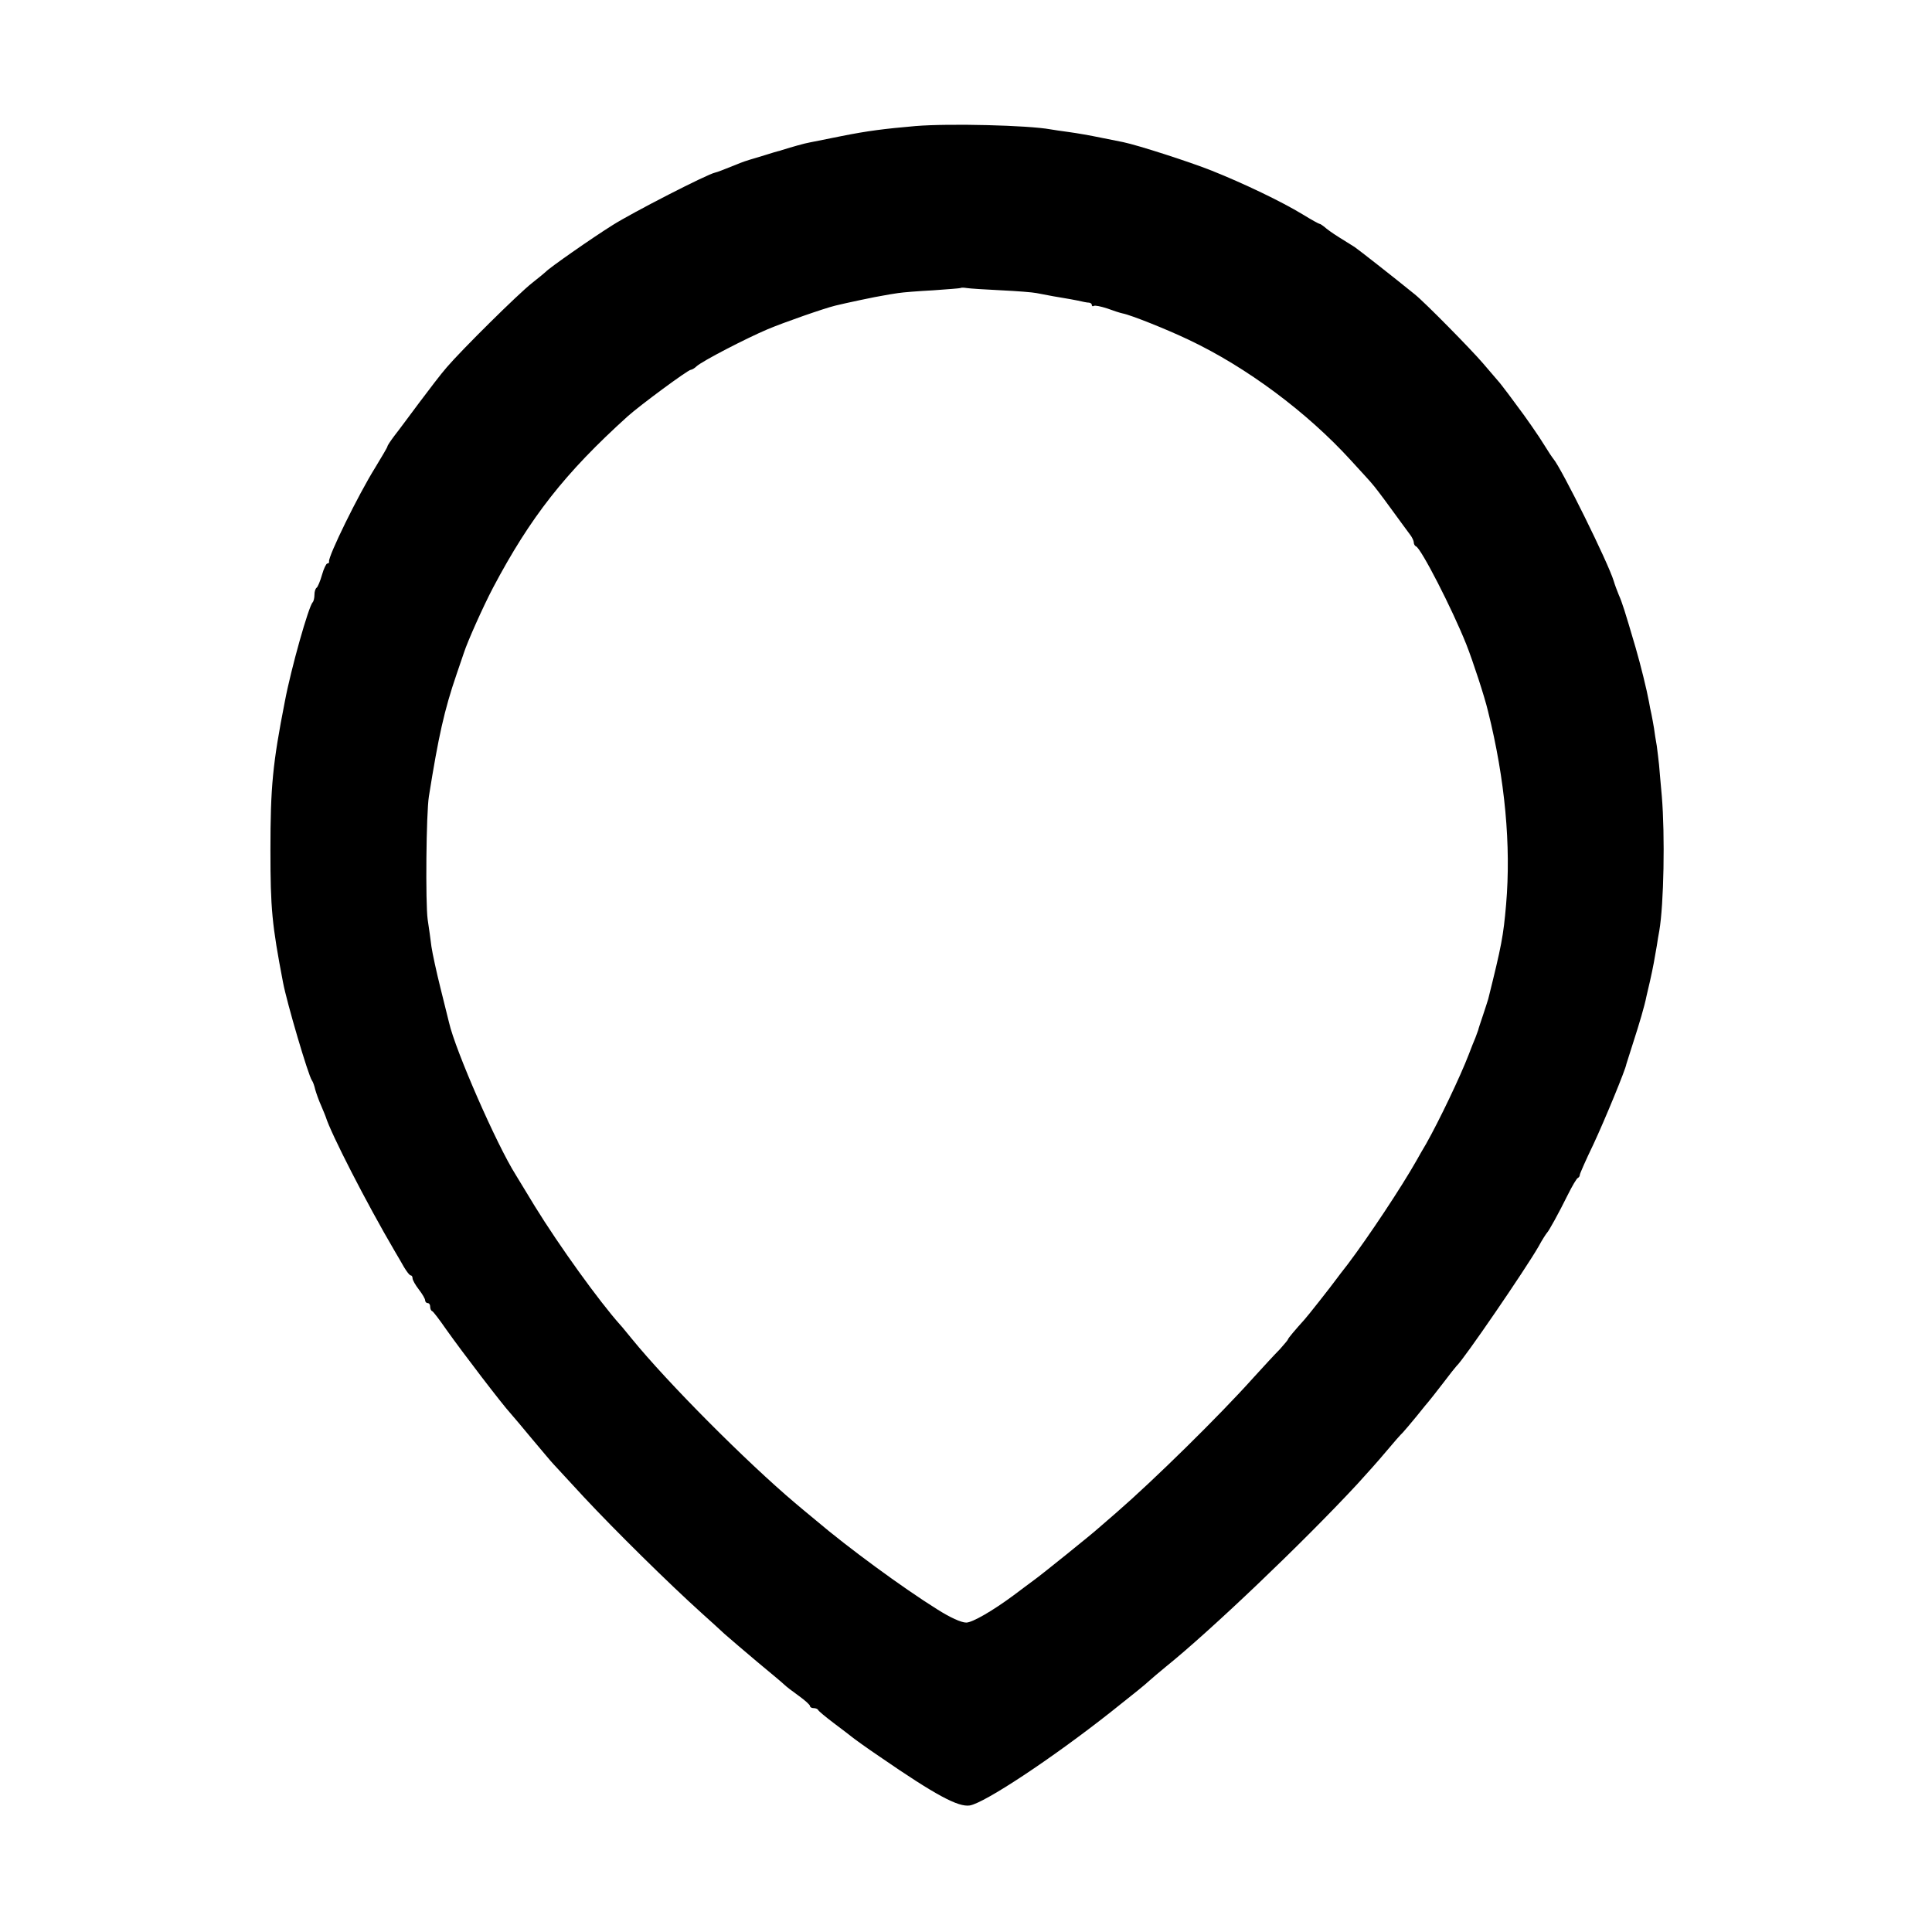
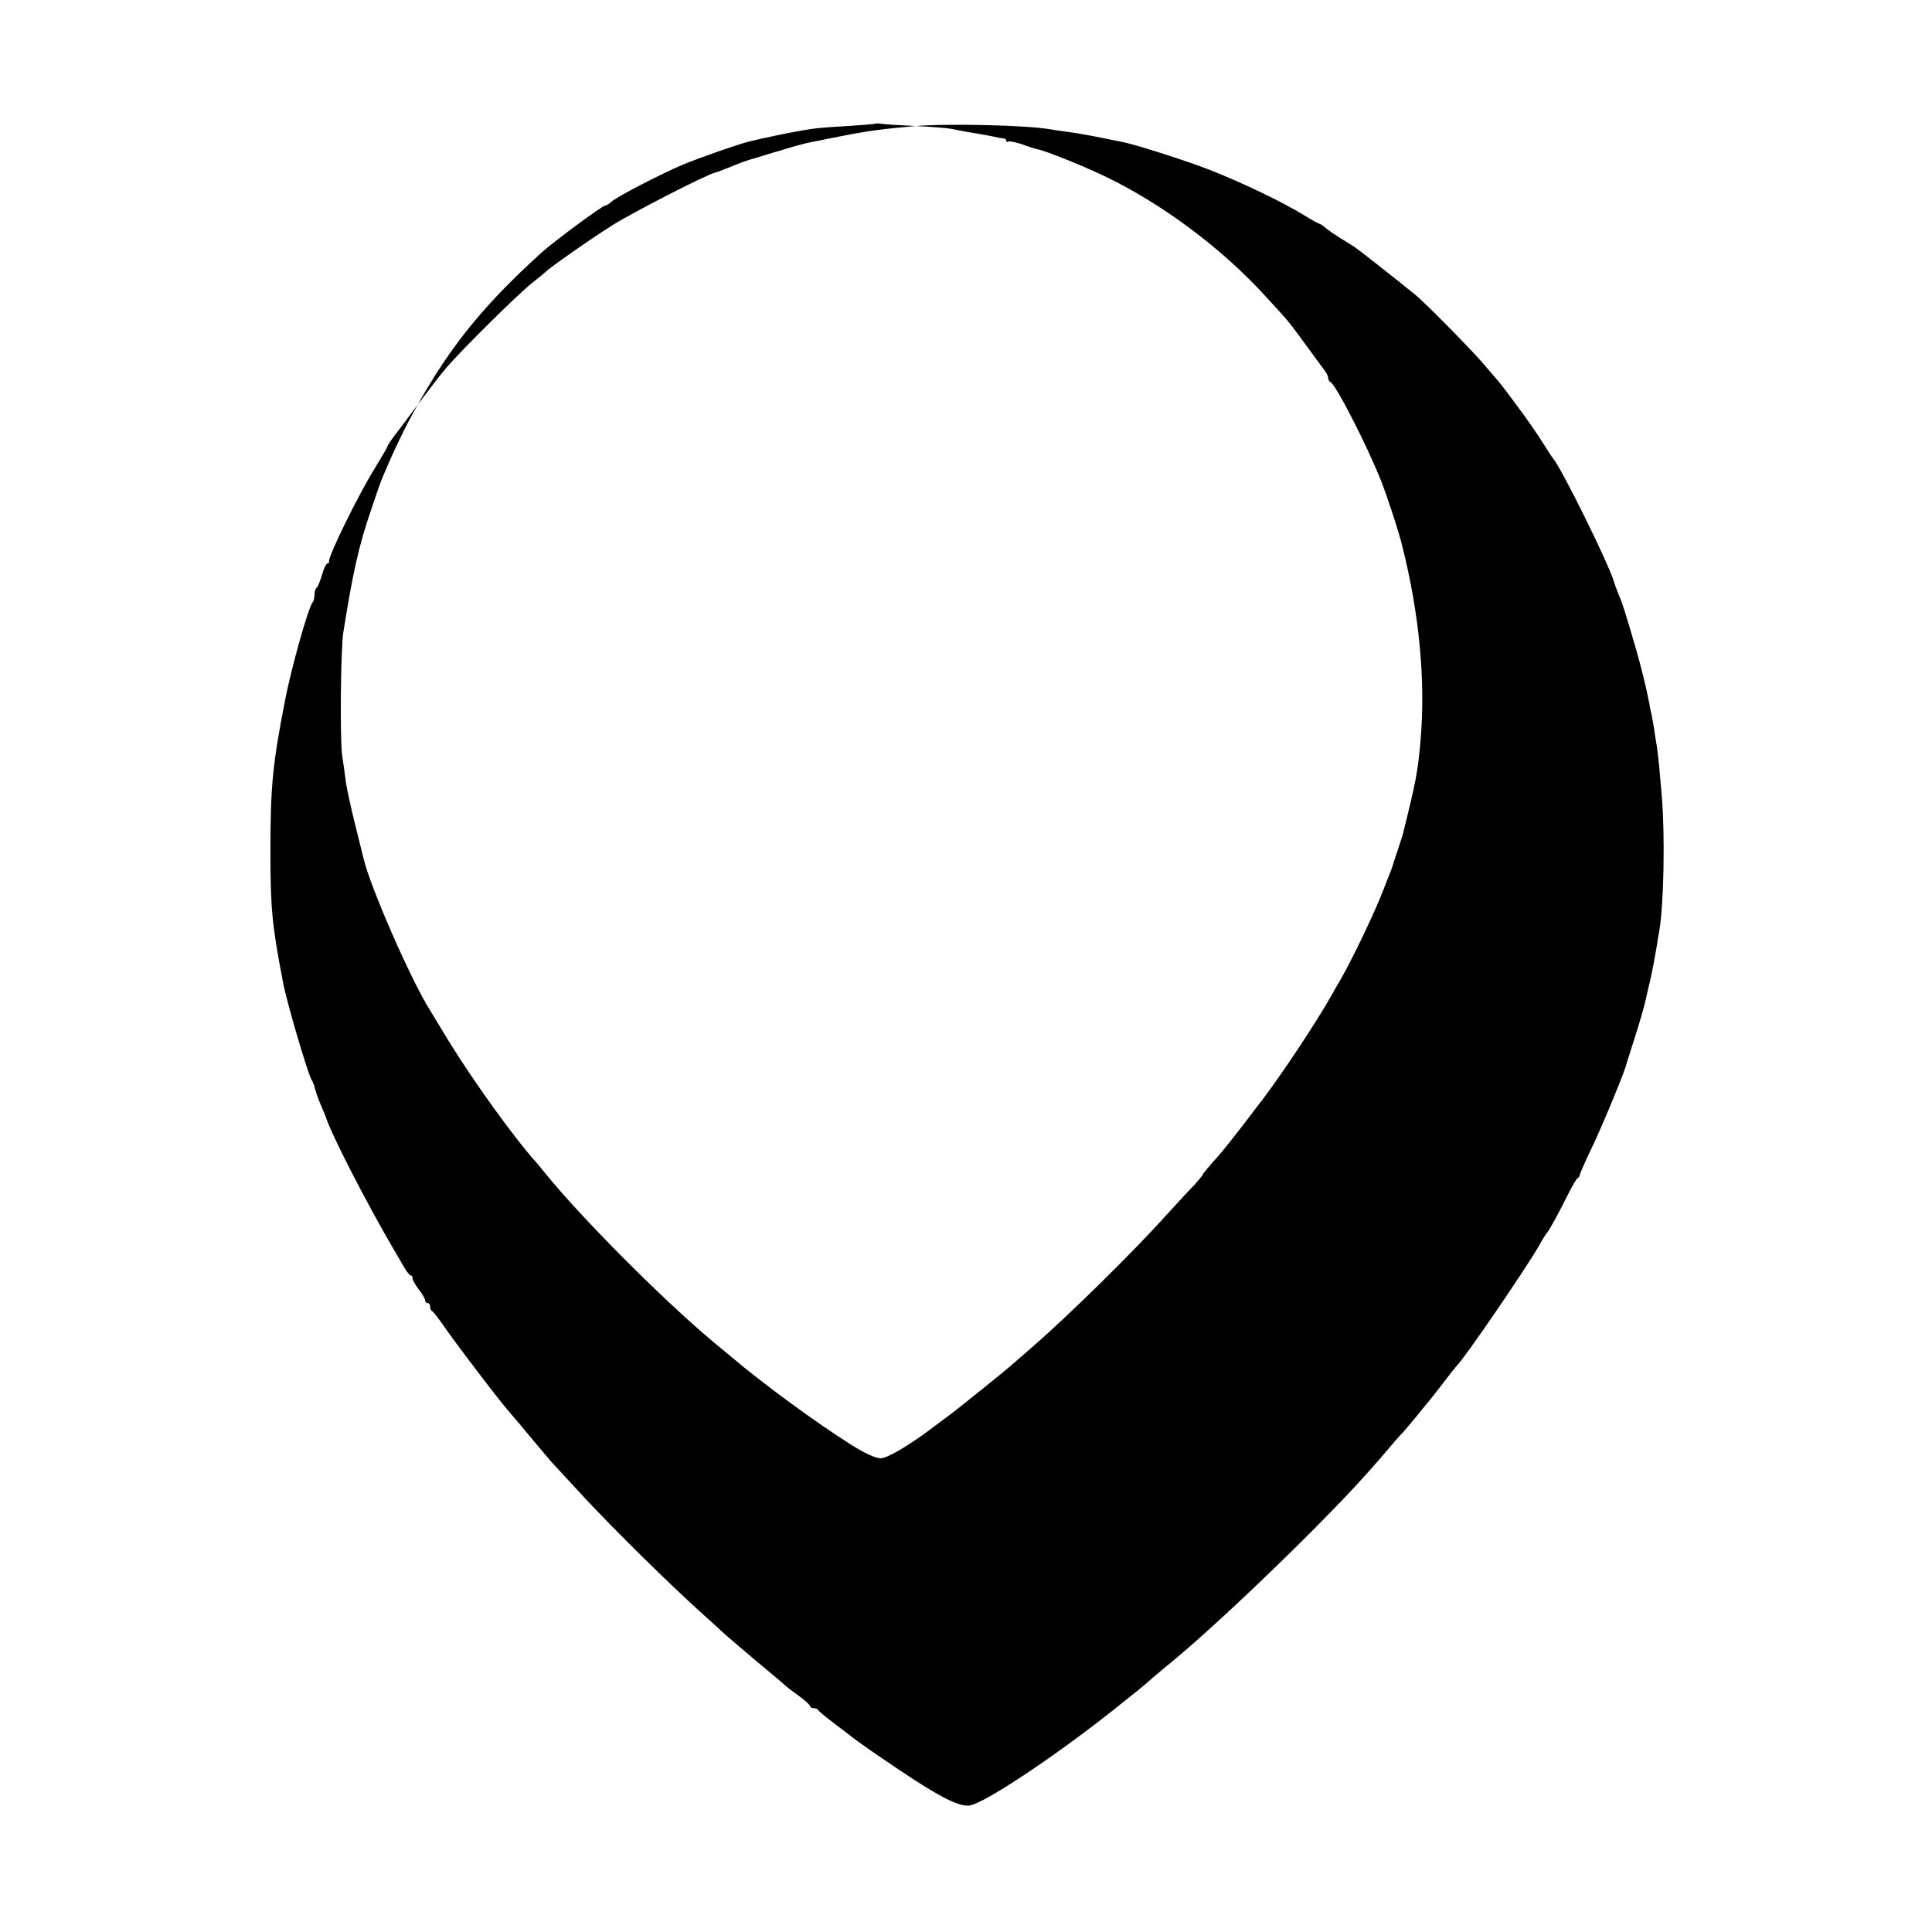
<svg xmlns="http://www.w3.org/2000/svg" version="1.0" width="768pt" height="768pt" viewBox="0 0 768 768" preserveAspectRatio="xMidYMid meet">
  <g transform="translate(0,768) scale(0.1,-0.1)" fill="#000000" stroke="none">
-     <path d="M3640 7179 c-125 -11 -190 -19 -295 -40 -55 -11 -111 -22 -125 -25 -23 -4 -71 -18 -110 -30 -8 -3 -16 -5 -17 -5 -2 0 -24 -7 -50 -15 -27 -8 -55 -17 -63 -19 -8 -2 -31 -10 -50 -18 -63 -25 -75 -30 -87 -33 -31 -6 -329 -159 -408 -209 -83 -52 -253 -171 -265 -185 -3 -3 -27 -23 -55 -45 -56 -44 -280 -266 -339 -335 -22 -25 -70 -88 -109 -140 -39 -52 -83 -112 -99 -132 -15 -20 -28 -39 -28 -43 0 -3 -22 -40 -48 -83 -68 -109 -188 -354 -184 -374 1 -5 -2 -8 -7 -8 -4 0 -14 -20 -21 -45 -7 -25 -17 -48 -21 -51 -5 -3 -9 -15 -9 -28 0 -12 -3 -26 -7 -30 -16 -16 -86 -263 -111 -396 -48 -245 -57 -337 -57 -590 0 -232 6 -295 50 -525 15 -80 101 -372 115 -390 4 -5 10 -22 13 -36 4 -14 14 -43 24 -65 9 -21 17 -41 18 -44 19 -63 161 -341 275 -535 10 -16 26 -45 36 -62 11 -18 22 -33 27 -33 4 0 7 -5 7 -12 0 -6 11 -26 25 -44 14 -18 25 -37 25 -43 0 -6 5 -11 10 -11 6 0 10 -6 10 -14 0 -8 3 -16 8 -18 4 -1 29 -34 56 -73 66 -93 222 -297 256 -334 8 -9 47 -55 85 -101 39 -46 77 -92 85 -100 8 -9 63 -68 121 -131 125 -134 338 -344 470 -463 30 -27 70 -63 89 -81 19 -17 78 -67 130 -111 52 -43 101 -84 108 -91 7 -7 33 -27 57 -44 25 -18 45 -36 45 -41 0 -4 6 -8 14 -8 8 0 16 -3 18 -7 2 -5 30 -28 63 -53 33 -25 65 -49 72 -55 6 -5 55 -41 110 -78 222 -153 312 -201 358 -194 59 10 324 185 560 371 102 81 132 105 155 126 9 8 38 33 65 55 174 140 539 487 760 725 33 36 85 94 115 130 30 36 60 70 66 75 6 6 30 35 55 65 24 30 46 57 49 60 3 3 27 34 55 70 27 36 52 67 55 70 26 22 275 386 326 475 15 28 31 52 34 55 7 7 45 75 82 150 18 36 36 67 41 68 4 2 7 7 7 12 0 4 24 59 54 121 44 94 129 300 131 319 1 3 13 41 27 85 24 74 46 148 53 185 2 8 8 35 14 60 12 53 19 92 27 140 3 19 7 46 10 60 18 105 23 379 10 535 -5 50 -9 106 -11 125 -2 19 -6 53 -9 75 -4 22 -9 54 -11 70 -3 17 -7 41 -10 55 -3 14 -8 36 -10 50 -9 49 -33 146 -53 215 -44 150 -54 181 -67 210 -7 17 -16 41 -20 55 -22 73 -207 447 -240 486 -5 6 -21 30 -35 53 -21 35 -81 121 -108 156 -4 6 -21 28 -37 50 -17 22 -34 45 -40 51 -5 6 -32 37 -60 70 -48 56 -232 243 -271 274 -90 73 -223 177 -239 188 -11 7 -40 25 -64 40 -24 15 -49 33 -56 40 -8 6 -16 12 -19 12 -3 0 -34 17 -68 38 -82 50 -234 123 -362 174 -88 35 -293 101 -351 113 -11 2 -51 10 -90 18 -38 8 -95 18 -125 22 -30 4 -64 9 -75 11 -87 16 -401 24 -535 13z m340 -653 c63 -3 126 -8 140 -11 55 -11 86 -16 110 -20 14 -2 39 -7 55 -10 17 -4 36 -8 43 -8 6 0 12 -4 12 -9 0 -5 4 -7 8 -4 5 3 28 -2 53 -10 24 -9 52 -18 62 -20 32 -6 175 -63 263 -105 230 -109 470 -288 644 -479 41 -45 80 -87 85 -94 6 -6 39 -49 73 -96 34 -47 69 -94 77 -105 8 -10 15 -25 15 -31 0 -7 4 -14 9 -16 20 -8 143 -247 200 -390 25 -63 73 -209 86 -265 68 -271 92 -536 72 -768 -11 -127 -18 -163 -71 -376 -3 -9 -12 -39 -21 -65 -9 -27 -18 -53 -19 -59 -2 -5 -7 -19 -11 -30 -5 -11 -17 -42 -27 -68 -33 -86 -117 -262 -169 -354 -11 -18 -28 -48 -38 -66 -60 -106 -190 -302 -273 -412 -21 -27 -42 -54 -46 -60 -21 -29 -118 -152 -127 -161 -36 -40 -65 -74 -65 -78 0 -2 -15 -20 -32 -39 -18 -18 -66 -70 -106 -114 -136 -152 -397 -408 -541 -533 -35 -30 -69 -60 -75 -65 -19 -18 -231 -189 -257 -207 -13 -10 -49 -36 -79 -59 -85 -63 -165 -109 -189 -109 -20 0 -64 20 -116 53 -139 87 -354 245 -480 352 -33 27 -71 59 -84 70 -194 164 -507 478 -651 655 -19 23 -39 48 -45 54 -83 93 -241 312 -339 471 -37 61 -71 117 -76 125 -76 120 -240 495 -265 605 -3 11 -18 72 -34 137 -16 64 -32 138 -36 165 -3 26 -10 75 -15 108 -9 64 -6 423 5 490 38 238 61 342 110 485 14 41 27 80 29 85 14 44 77 185 116 259 148 280 286 456 535 681 49 44 240 185 251 185 4 0 15 6 23 14 23 21 197 111 282 147 64 27 224 83 269 94 40 10 168 37 190 40 14 3 41 7 60 10 19 3 82 8 140 11 58 4 107 8 108 9 2 2 13 2 25 0 12 -2 74 -6 137 -9z" />
+     <path d="M3640 7179 c-125 -11 -190 -19 -295 -40 -55 -11 -111 -22 -125 -25 -23 -4 -71 -18 -110 -30 -8 -3 -16 -5 -17 -5 -2 0 -24 -7 -50 -15 -27 -8 -55 -17 -63 -19 -8 -2 -31 -10 -50 -18 -63 -25 -75 -30 -87 -33 -31 -6 -329 -159 -408 -209 -83 -52 -253 -171 -265 -185 -3 -3 -27 -23 -55 -45 -56 -44 -280 -266 -339 -335 -22 -25 -70 -88 -109 -140 -39 -52 -83 -112 -99 -132 -15 -20 -28 -39 -28 -43 0 -3 -22 -40 -48 -83 -68 -109 -188 -354 -184 -374 1 -5 -2 -8 -7 -8 -4 0 -14 -20 -21 -45 -7 -25 -17 -48 -21 -51 -5 -3 -9 -15 -9 -28 0 -12 -3 -26 -7 -30 -16 -16 -86 -263 -111 -396 -48 -245 -57 -337 -57 -590 0 -232 6 -295 50 -525 15 -80 101 -372 115 -390 4 -5 10 -22 13 -36 4 -14 14 -43 24 -65 9 -21 17 -41 18 -44 19 -63 161 -341 275 -535 10 -16 26 -45 36 -62 11 -18 22 -33 27 -33 4 0 7 -5 7 -12 0 -6 11 -26 25 -44 14 -18 25 -37 25 -43 0 -6 5 -11 10 -11 6 0 10 -6 10 -14 0 -8 3 -16 8 -18 4 -1 29 -34 56 -73 66 -93 222 -297 256 -334 8 -9 47 -55 85 -101 39 -46 77 -92 85 -100 8 -9 63 -68 121 -131 125 -134 338 -344 470 -463 30 -27 70 -63 89 -81 19 -17 78 -67 130 -111 52 -43 101 -84 108 -91 7 -7 33 -27 57 -44 25 -18 45 -36 45 -41 0 -4 6 -8 14 -8 8 0 16 -3 18 -7 2 -5 30 -28 63 -53 33 -25 65 -49 72 -55 6 -5 55 -41 110 -78 222 -153 312 -201 358 -194 59 10 324 185 560 371 102 81 132 105 155 126 9 8 38 33 65 55 174 140 539 487 760 725 33 36 85 94 115 130 30 36 60 70 66 75 6 6 30 35 55 65 24 30 46 57 49 60 3 3 27 34 55 70 27 36 52 67 55 70 26 22 275 386 326 475 15 28 31 52 34 55 7 7 45 75 82 150 18 36 36 67 41 68 4 2 7 7 7 12 0 4 24 59 54 121 44 94 129 300 131 319 1 3 13 41 27 85 24 74 46 148 53 185 2 8 8 35 14 60 12 53 19 92 27 140 3 19 7 46 10 60 18 105 23 379 10 535 -5 50 -9 106 -11 125 -2 19 -6 53 -9 75 -4 22 -9 54 -11 70 -3 17 -7 41 -10 55 -3 14 -8 36 -10 50 -9 49 -33 146 -53 215 -44 150 -54 181 -67 210 -7 17 -16 41 -20 55 -22 73 -207 447 -240 486 -5 6 -21 30 -35 53 -21 35 -81 121 -108 156 -4 6 -21 28 -37 50 -17 22 -34 45 -40 51 -5 6 -32 37 -60 70 -48 56 -232 243 -271 274 -90 73 -223 177 -239 188 -11 7 -40 25 -64 40 -24 15 -49 33 -56 40 -8 6 -16 12 -19 12 -3 0 -34 17 -68 38 -82 50 -234 123 -362 174 -88 35 -293 101 -351 113 -11 2 -51 10 -90 18 -38 8 -95 18 -125 22 -30 4 -64 9 -75 11 -87 16 -401 24 -535 13z c63 -3 126 -8 140 -11 55 -11 86 -16 110 -20 14 -2 39 -7 55 -10 17 -4 36 -8 43 -8 6 0 12 -4 12 -9 0 -5 4 -7 8 -4 5 3 28 -2 53 -10 24 -9 52 -18 62 -20 32 -6 175 -63 263 -105 230 -109 470 -288 644 -479 41 -45 80 -87 85 -94 6 -6 39 -49 73 -96 34 -47 69 -94 77 -105 8 -10 15 -25 15 -31 0 -7 4 -14 9 -16 20 -8 143 -247 200 -390 25 -63 73 -209 86 -265 68 -271 92 -536 72 -768 -11 -127 -18 -163 -71 -376 -3 -9 -12 -39 -21 -65 -9 -27 -18 -53 -19 -59 -2 -5 -7 -19 -11 -30 -5 -11 -17 -42 -27 -68 -33 -86 -117 -262 -169 -354 -11 -18 -28 -48 -38 -66 -60 -106 -190 -302 -273 -412 -21 -27 -42 -54 -46 -60 -21 -29 -118 -152 -127 -161 -36 -40 -65 -74 -65 -78 0 -2 -15 -20 -32 -39 -18 -18 -66 -70 -106 -114 -136 -152 -397 -408 -541 -533 -35 -30 -69 -60 -75 -65 -19 -18 -231 -189 -257 -207 -13 -10 -49 -36 -79 -59 -85 -63 -165 -109 -189 -109 -20 0 -64 20 -116 53 -139 87 -354 245 -480 352 -33 27 -71 59 -84 70 -194 164 -507 478 -651 655 -19 23 -39 48 -45 54 -83 93 -241 312 -339 471 -37 61 -71 117 -76 125 -76 120 -240 495 -265 605 -3 11 -18 72 -34 137 -16 64 -32 138 -36 165 -3 26 -10 75 -15 108 -9 64 -6 423 5 490 38 238 61 342 110 485 14 41 27 80 29 85 14 44 77 185 116 259 148 280 286 456 535 681 49 44 240 185 251 185 4 0 15 6 23 14 23 21 197 111 282 147 64 27 224 83 269 94 40 10 168 37 190 40 14 3 41 7 60 10 19 3 82 8 140 11 58 4 107 8 108 9 2 2 13 2 25 0 12 -2 74 -6 137 -9z" />
  </g>
</svg>